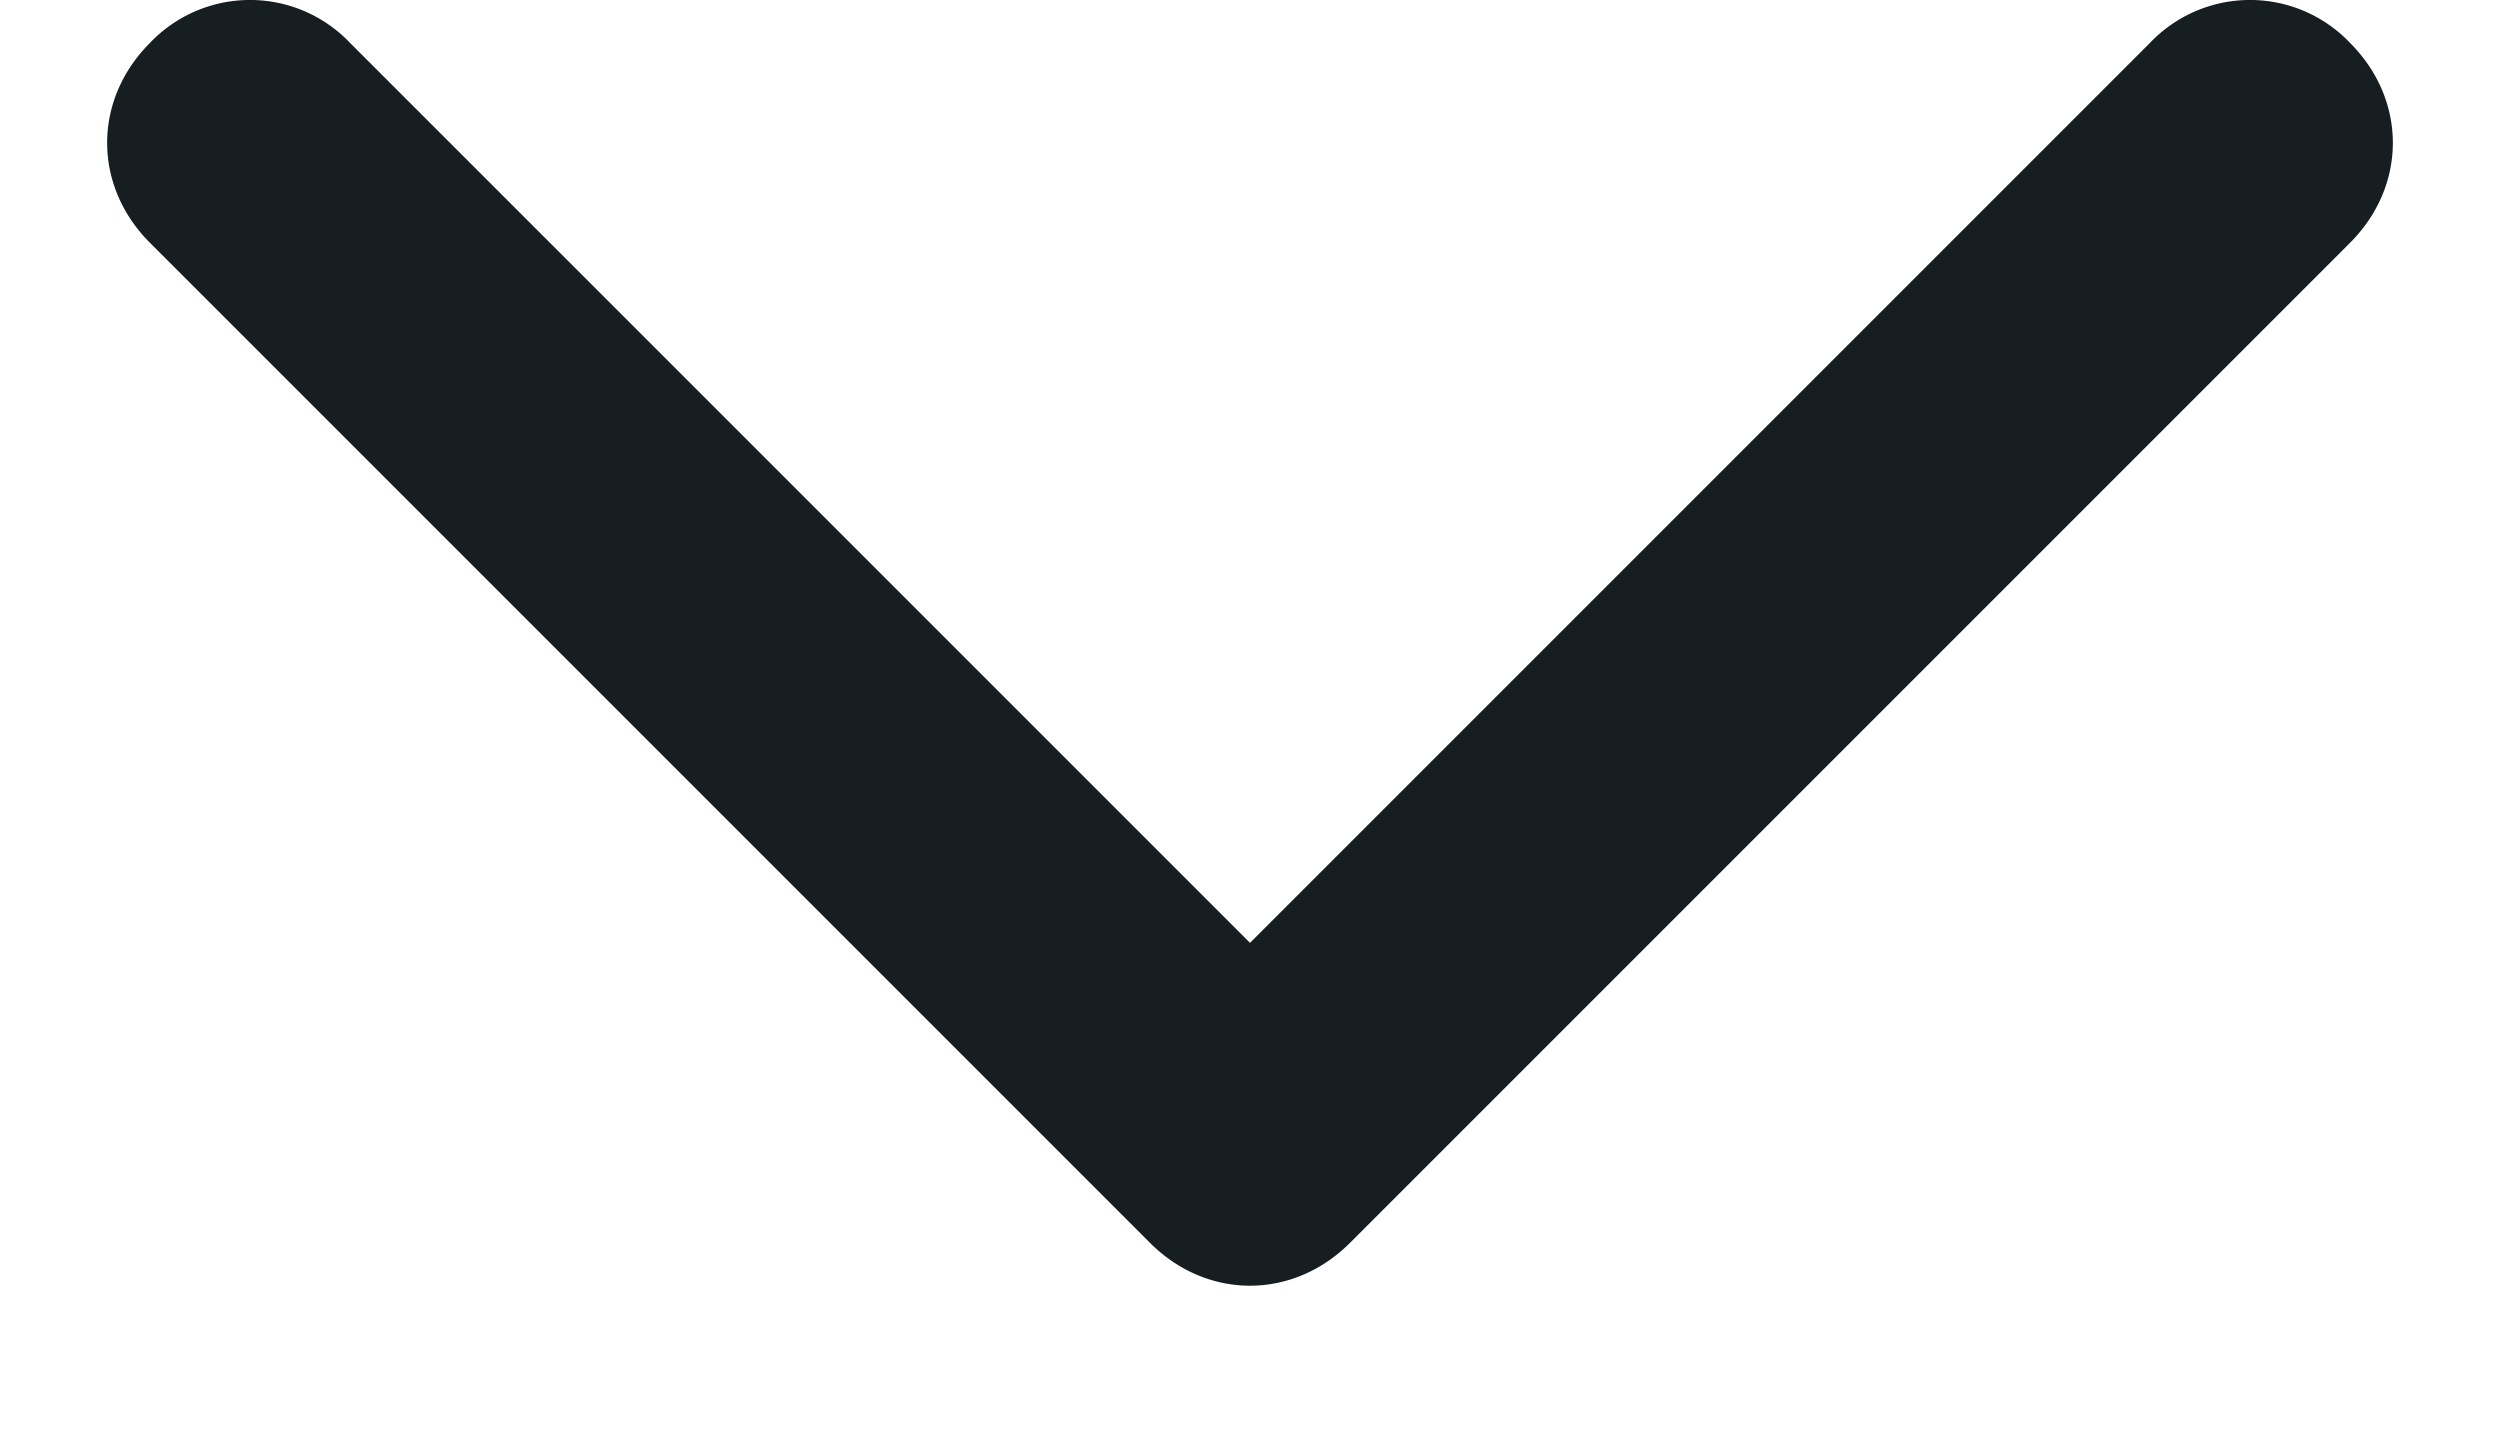
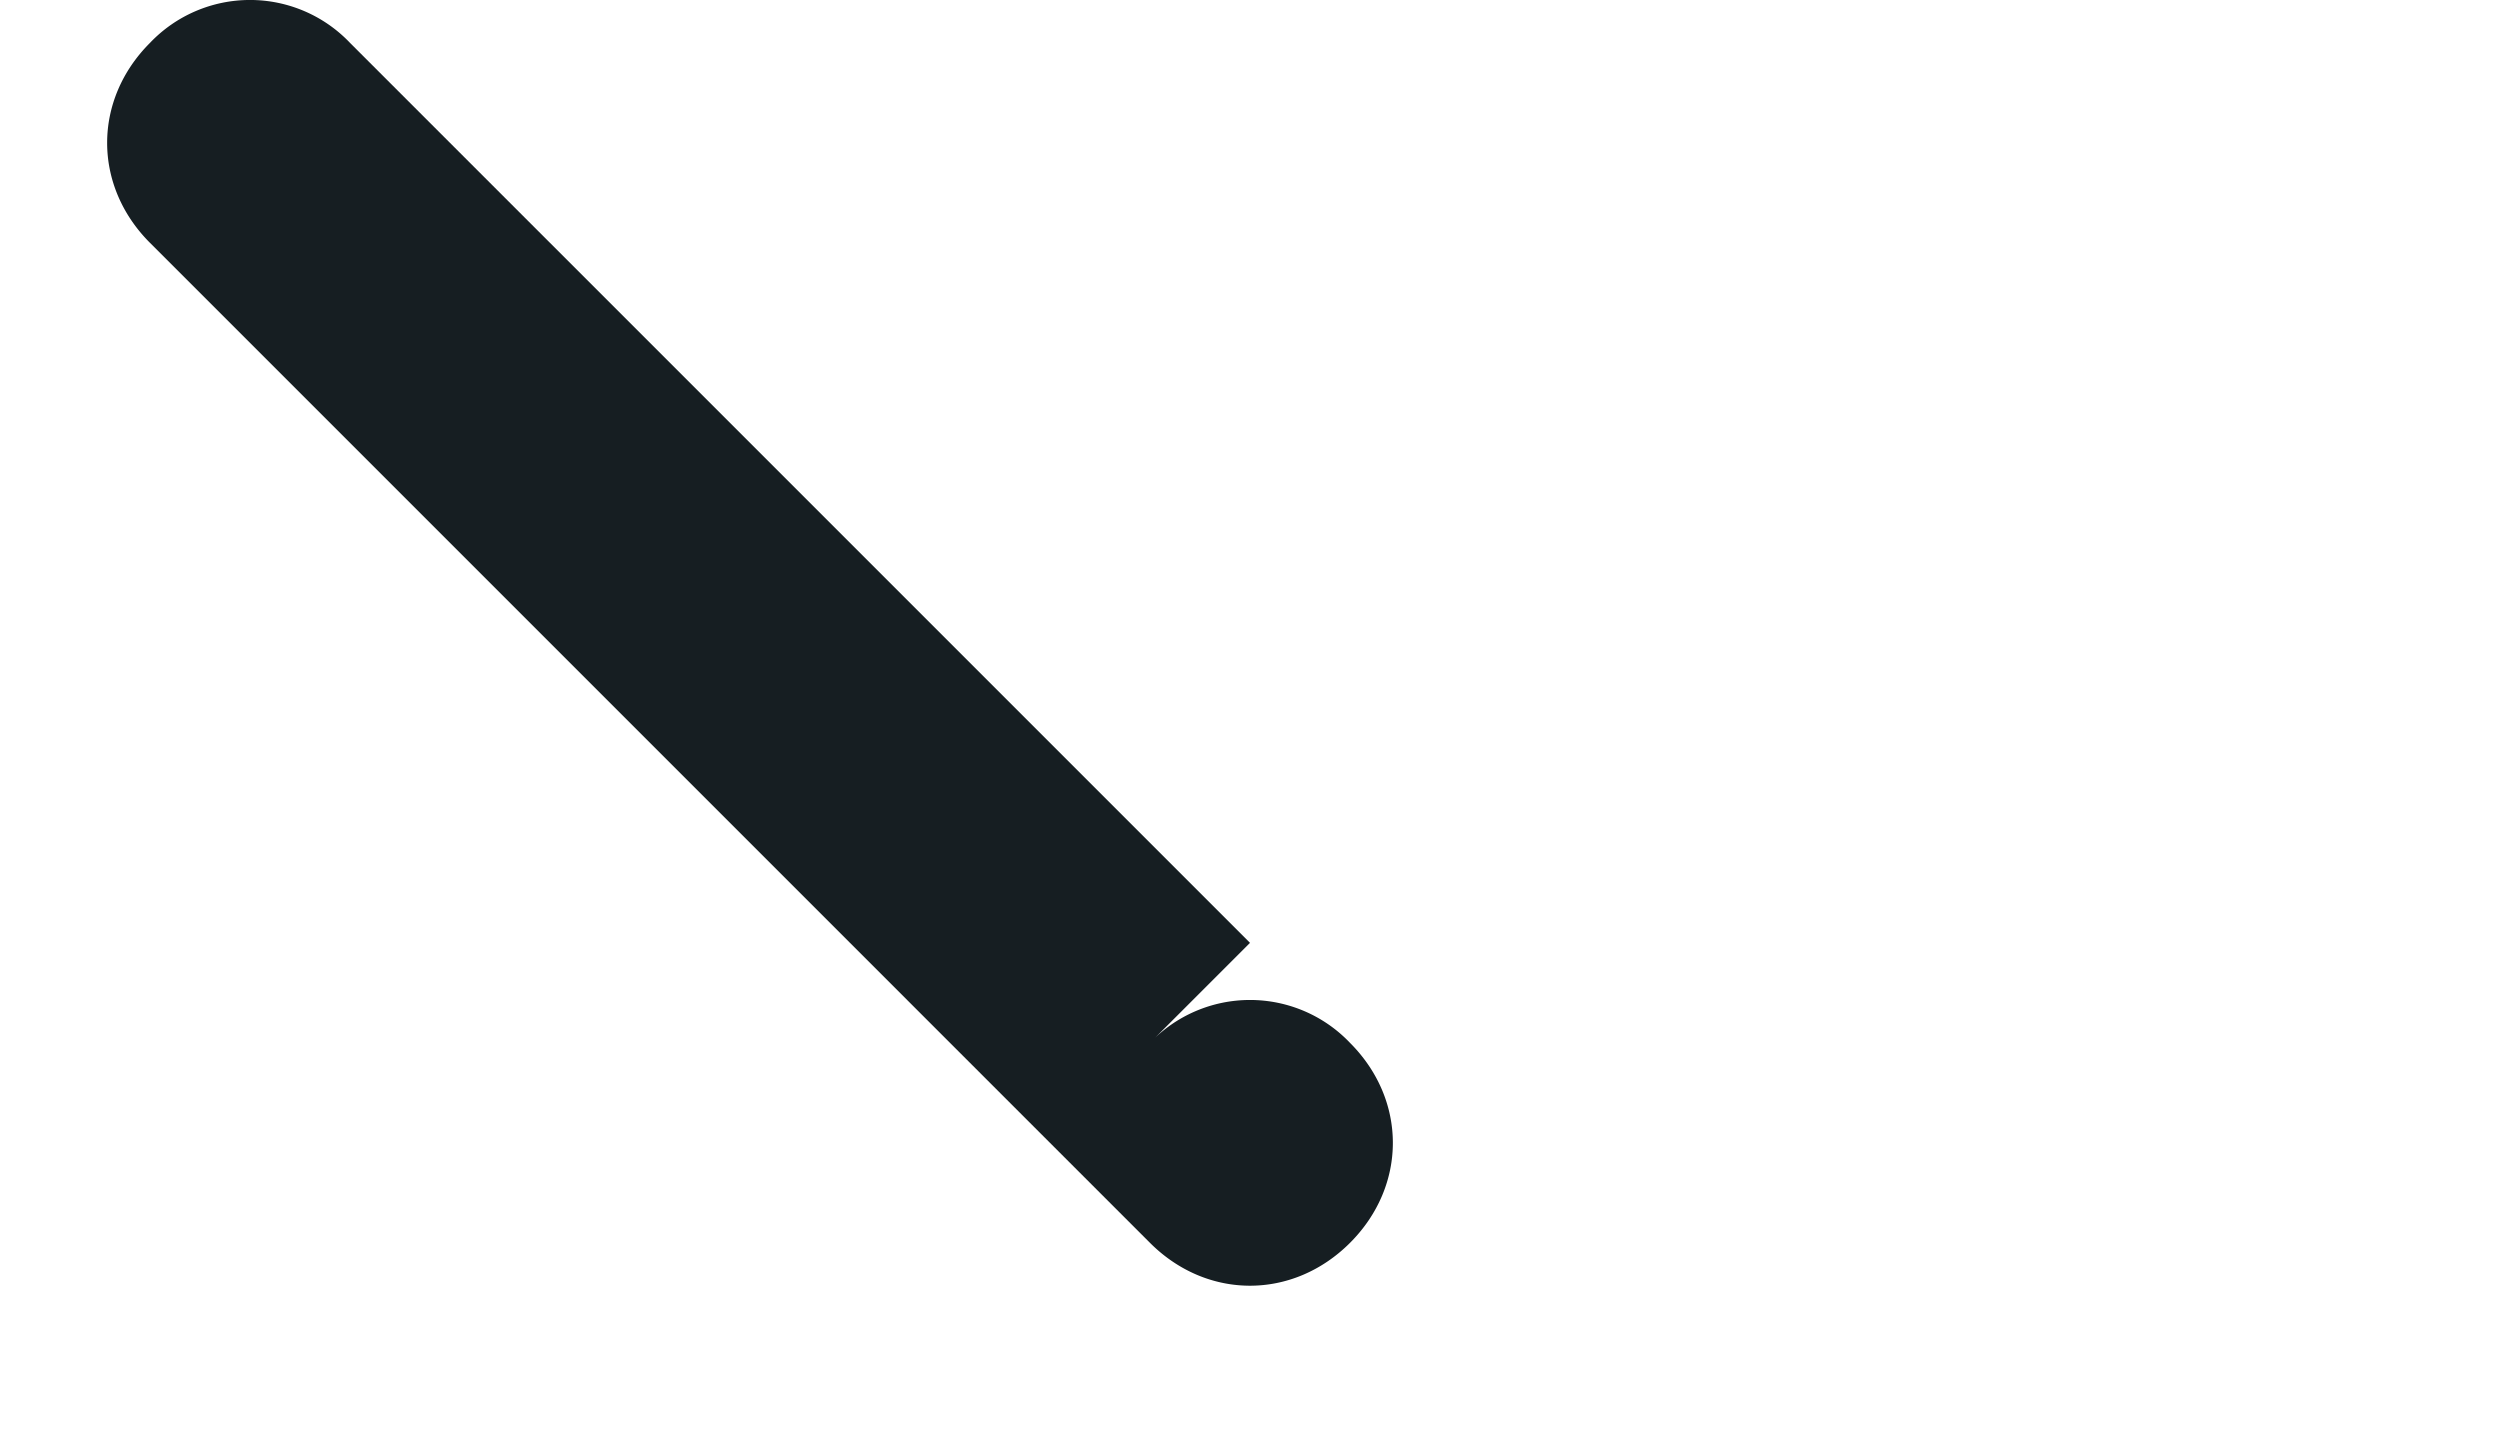
<svg xmlns="http://www.w3.org/2000/svg" width="14" height="8" fill="none">
-   <path fill="#161E22" d="m.84 1.36 5.6 5.6c.32.32.8.32 1.12 0l5.6-5.6c.32-.32.32-.8 0-1.12a.773.773 0 0 0-1.12 0L7 5.28 1.96.24a.773.773 0 0 0-1.12 0c-.32.32-.32.8 0 1.12Z" />
+   <path fill="#161E22" d="m.84 1.36 5.6 5.6c.32.32.8.32 1.12 0c.32-.32.32-.8 0-1.12a.773.773 0 0 0-1.12 0L7 5.28 1.96.24a.773.773 0 0 0-1.12 0c-.32.32-.32.8 0 1.12Z" />
</svg>